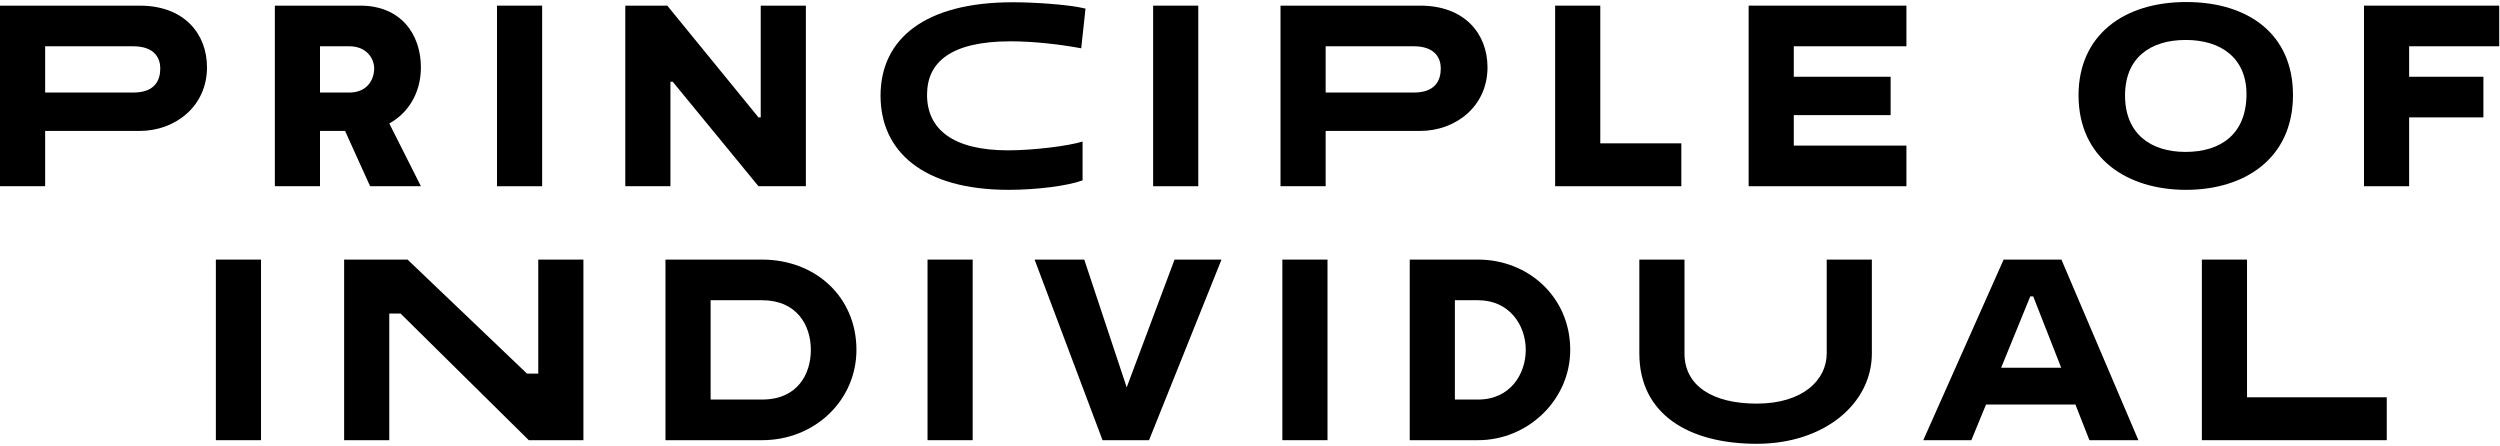
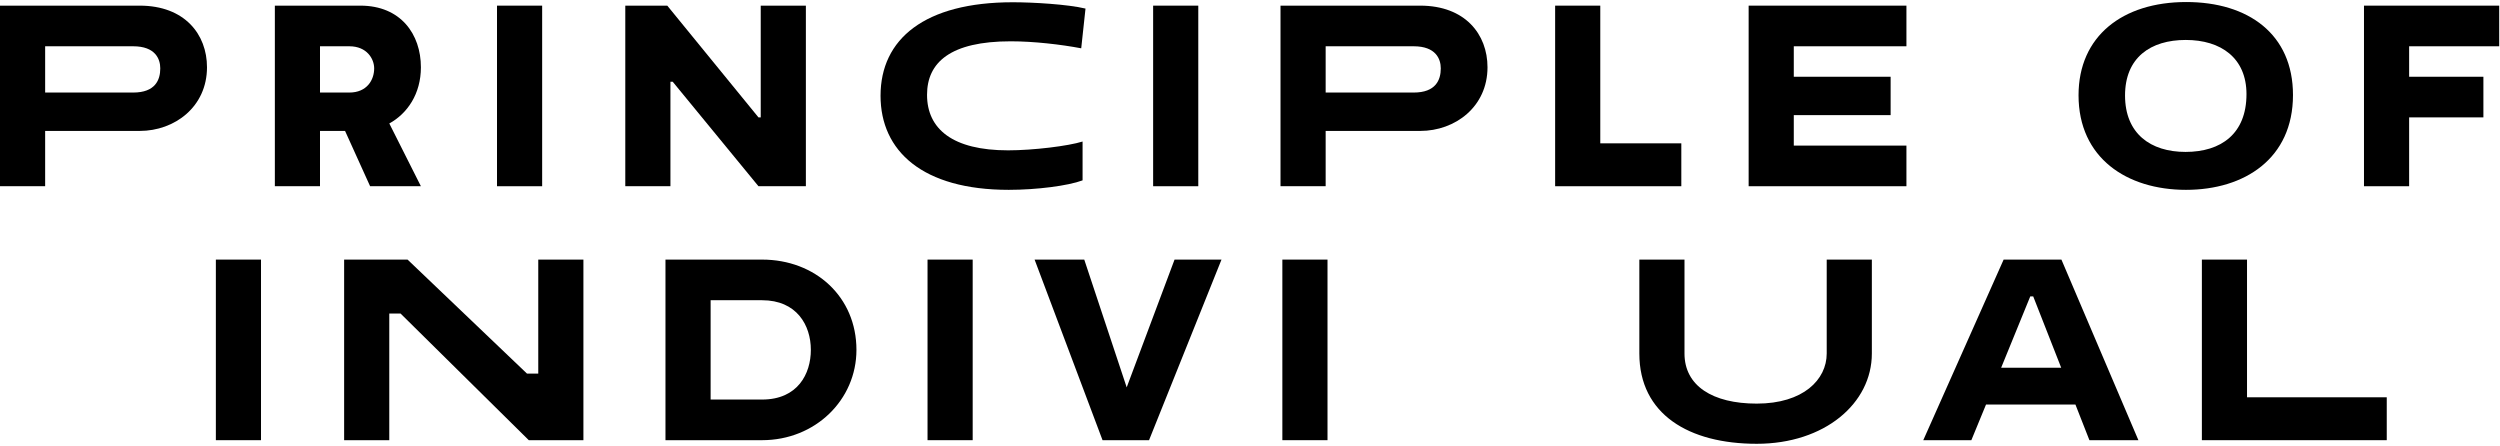
<svg xmlns="http://www.w3.org/2000/svg" width="443" height="79" viewBox="0 0 443 79" fill="none">
  <path d="M0 33H8V23.2H24.76C30.96 23.2 36.68 18.92 36.68 11.92C36.68 6.08 32.72 1 24.76 1H0V33ZM23.6 8.2C27.52 8.2 28.4 10.44 28.4 12.12C28.4 14.16 27.52 16.4 23.6 16.4H8V8.2H23.6Z" fill="black" />
  <path d="M48.704 33H56.704V23.2H61.144L65.584 33H74.584L68.984 21.88C72.184 20.12 74.584 16.64 74.584 11.92C74.584 6.08 71.024 1 63.864 1H48.704V33ZM61.904 8.2C65.024 8.2 66.304 10.44 66.304 12.12C66.304 14.16 65.024 16.4 61.904 16.4H56.704V8.2H61.904Z" fill="black" />
  <path d="M88.07 33H96.07V1H88.07V33Z" fill="black" />
  <path d="M134.401 33H142.801V1H134.801V20.8H134.401L118.241 1H110.801V33H118.801V14.48H119.201L134.401 33Z" fill="black" />
  <path d="M191.832 25.08C189.272 25.88 183.072 26.64 178.632 26.64C168.832 26.64 164.272 22.88 164.272 16.8C164.272 11.04 168.432 7.32 179.112 7.32C183.192 7.32 187.992 7.88 191.592 8.56L192.352 1.52C189.192 0.76 183.032 0.4 179.472 0.4C163.832 0.4 156.032 6.92 156.032 16.96C156.032 26.76 163.472 33.64 178.752 33.64C183.712 33.64 189.272 32.92 191.832 31.96V25.08Z" fill="black" />
  <path d="M204.336 33H212.336V1H204.336V33Z" fill="black" />
  <path d="M226.906 33H234.906V23.2H251.666C257.866 23.2 263.586 18.92 263.586 11.92C263.586 6.08 259.626 1 251.666 1H226.906V33ZM250.506 8.2C254.426 8.2 255.306 10.44 255.306 12.12C255.306 14.16 254.426 16.4 250.506 16.4H234.906V8.2H250.506Z" fill="black" />
  <path d="M275.57 33H297.93V25.4H283.57V1H275.57V33Z" fill="black" />
  <path d="M337.819 33V25.8H317.859V20.4H335.019V13.6H317.859V8.2H337.819V1H309.859V33H337.819Z" fill="black" />
  <path d="M368.317 16.88C368.317 28 376.877 33.64 387.357 33.64C397.757 33.64 406.317 28.08 406.317 16.84C406.317 6.04 398.397 0.36 387.397 0.36C376.117 0.36 368.317 6.4 368.317 16.88ZM376.557 16.92C376.557 10.2 381.077 7.08 387.317 7.08C393.557 7.08 398.077 10.28 398.077 16.68C398.077 23.72 393.557 26.92 387.277 26.92C381.077 26.92 376.557 23.68 376.557 16.92Z" fill="black" />
  <path d="M440.058 20.8V13.6H426.898V8.2H442.858V1H418.898V33H426.898V20.8H440.058Z" fill="black" />
  <path d="M38.25 78H46.25V46H38.25V78Z" fill="black" />
  <path d="M93.7 78H103.38V46H95.38V66.2H93.38L72.22 46H60.98V78H68.98V55.56H70.98L93.7 78Z" fill="black" />
  <path d="M117.922 78H135.042C144.482 78 151.762 70.84 151.762 62C151.762 52.6 144.482 46 135.042 46H117.922V78ZM135.042 53.2C141.162 53.2 143.682 57.6 143.682 62C143.682 66.24 141.362 70.8 135.042 70.8H125.922V53.2H135.042Z" fill="black" />
  <path d="M164.359 78H172.359V46H164.359V78Z" fill="black" />
-   <path d="M216.45 46H208.13L199.65 68.64L192.13 46H183.33L195.37 78H203.61L216.45 46Z" fill="black" />
+   <path d="M216.45 46H208.13L199.65 68.64L192.13 46H183.33L195.37 78H203.61Z" fill="black" />
  <path d="M227.234 78H235.234V46H227.234V78Z" fill="black" />
-   <path d="M249.805 78H261.925C270.765 78 278.245 70.84 278.245 62C278.245 52.6 270.765 46 261.925 46H249.805V78ZM261.925 53.2C267.445 53.2 270.365 57.6 270.365 62C270.365 66.24 267.645 70.8 261.925 70.8H257.805V53.2H261.925Z" fill="black" />
  <path d="M323.693 46V62.64C323.693 67.28 319.532 71.52 311.292 71.52C303.452 71.52 298.492 68.36 298.492 62.64V46H290.492V62.64C290.492 73.4 299.252 78.64 311.292 78.64C323.332 78.64 331.692 71.48 331.692 62.64V46H323.693Z" fill="black" />
  <path d="M370.244 78H378.924L365.284 46H355.044L340.804 78H349.324L351.924 71.68H367.764L370.244 78ZM359.764 52.52H360.284L365.244 65.16H354.604L359.764 52.52Z" fill="black" />
  <path d="M390.172 78H422.932V70.4H398.172V46H390.172V78Z" fill="black" />
</svg>